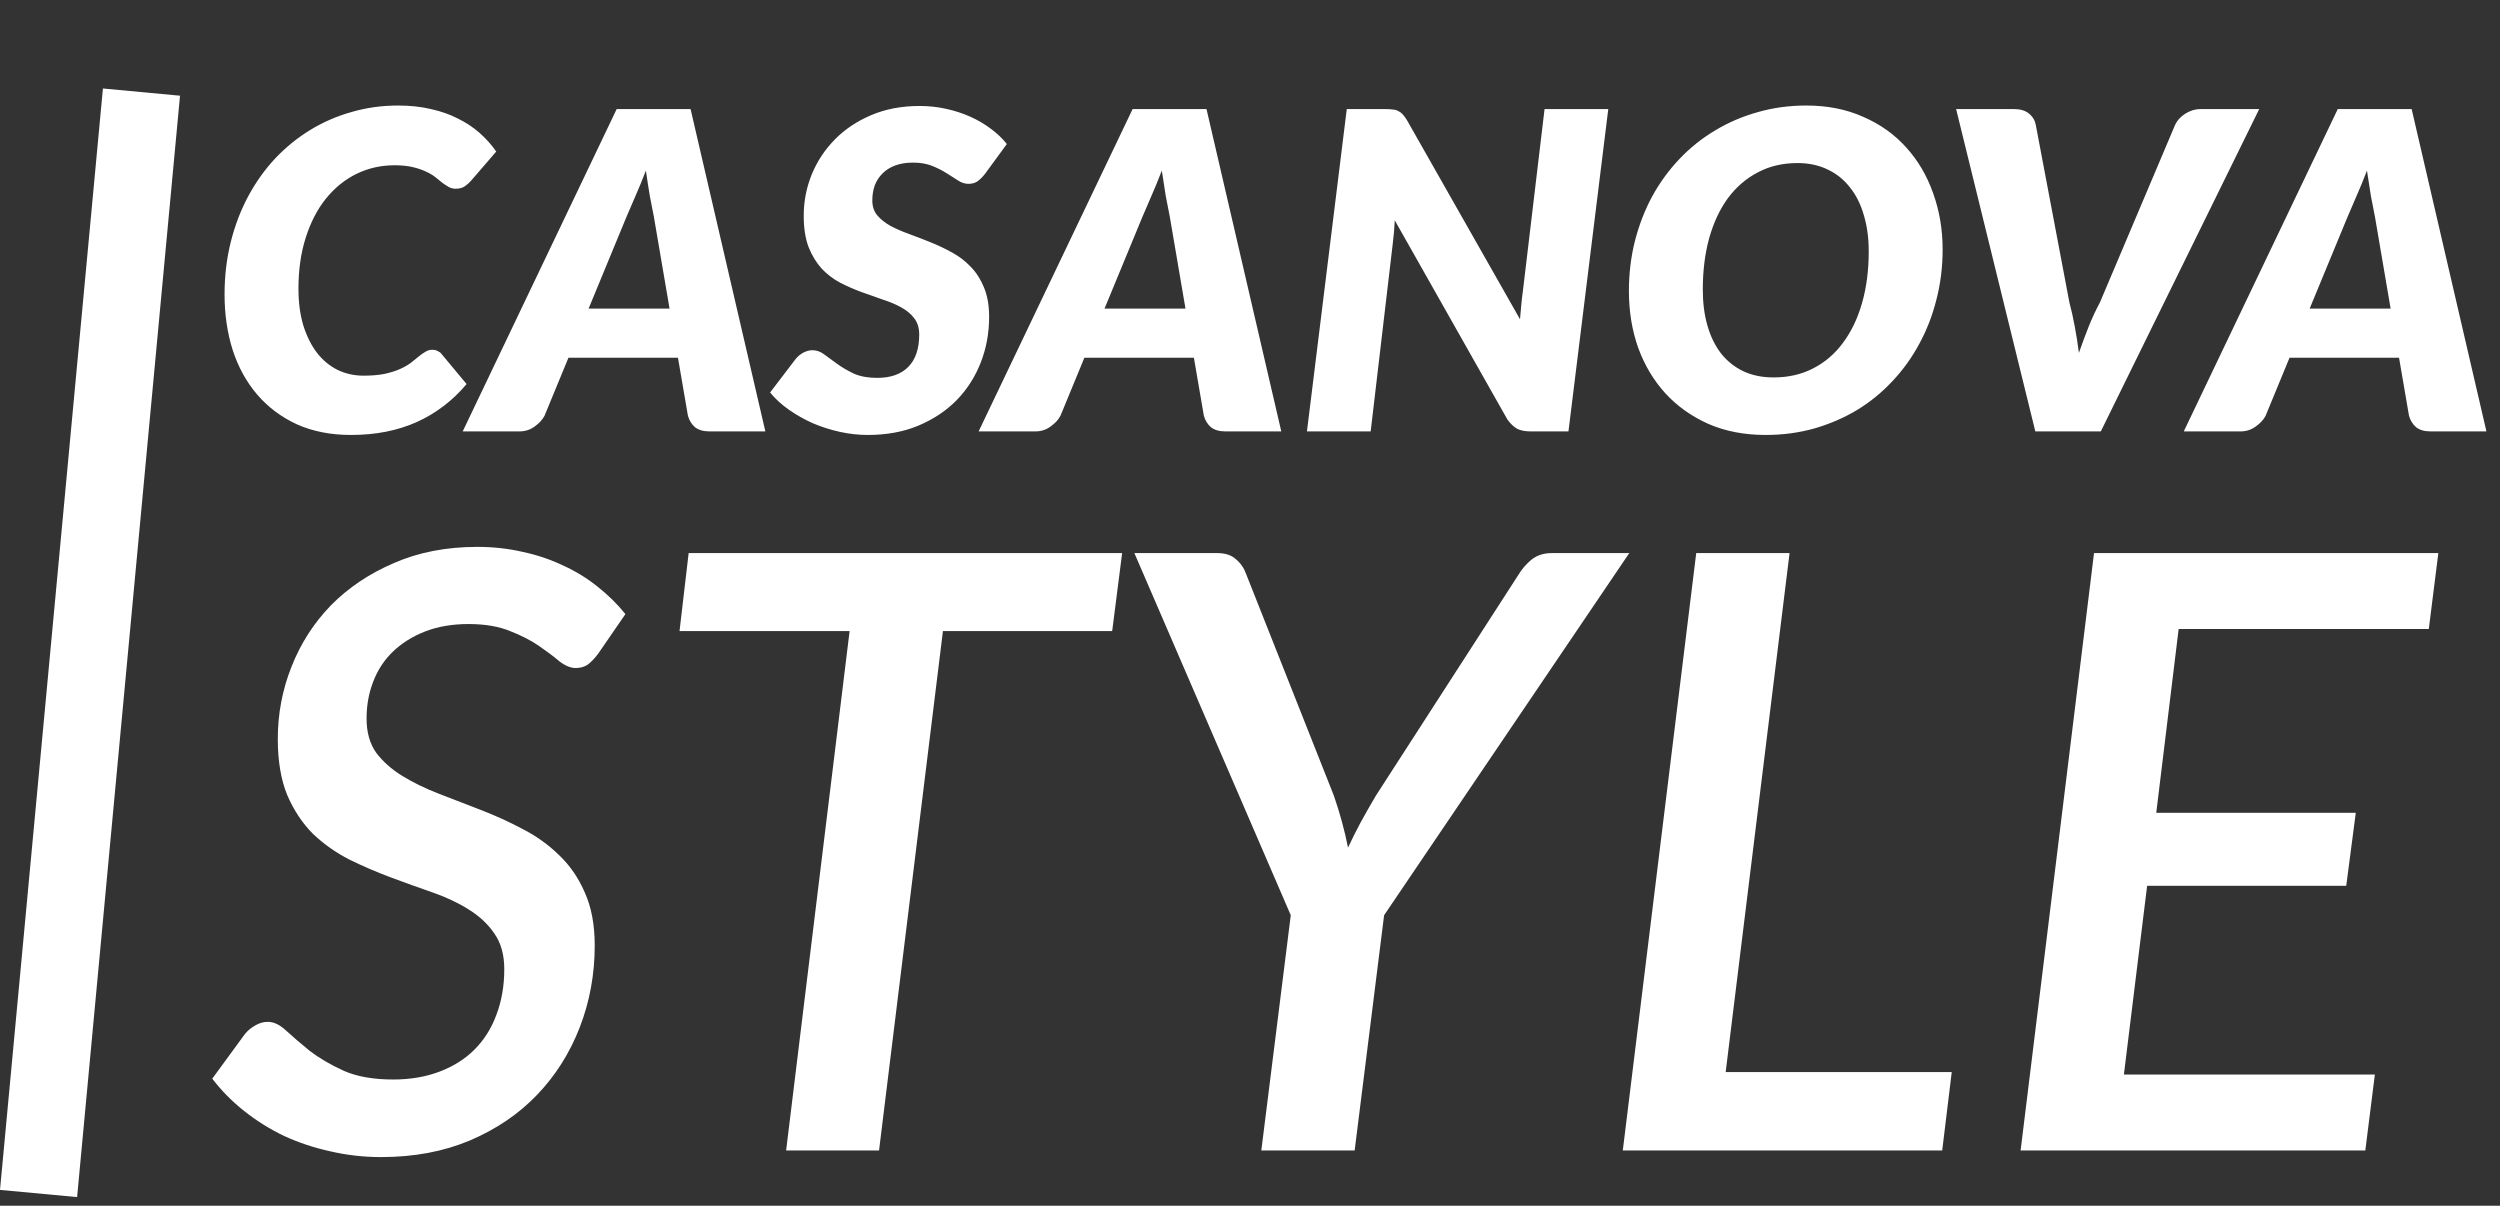
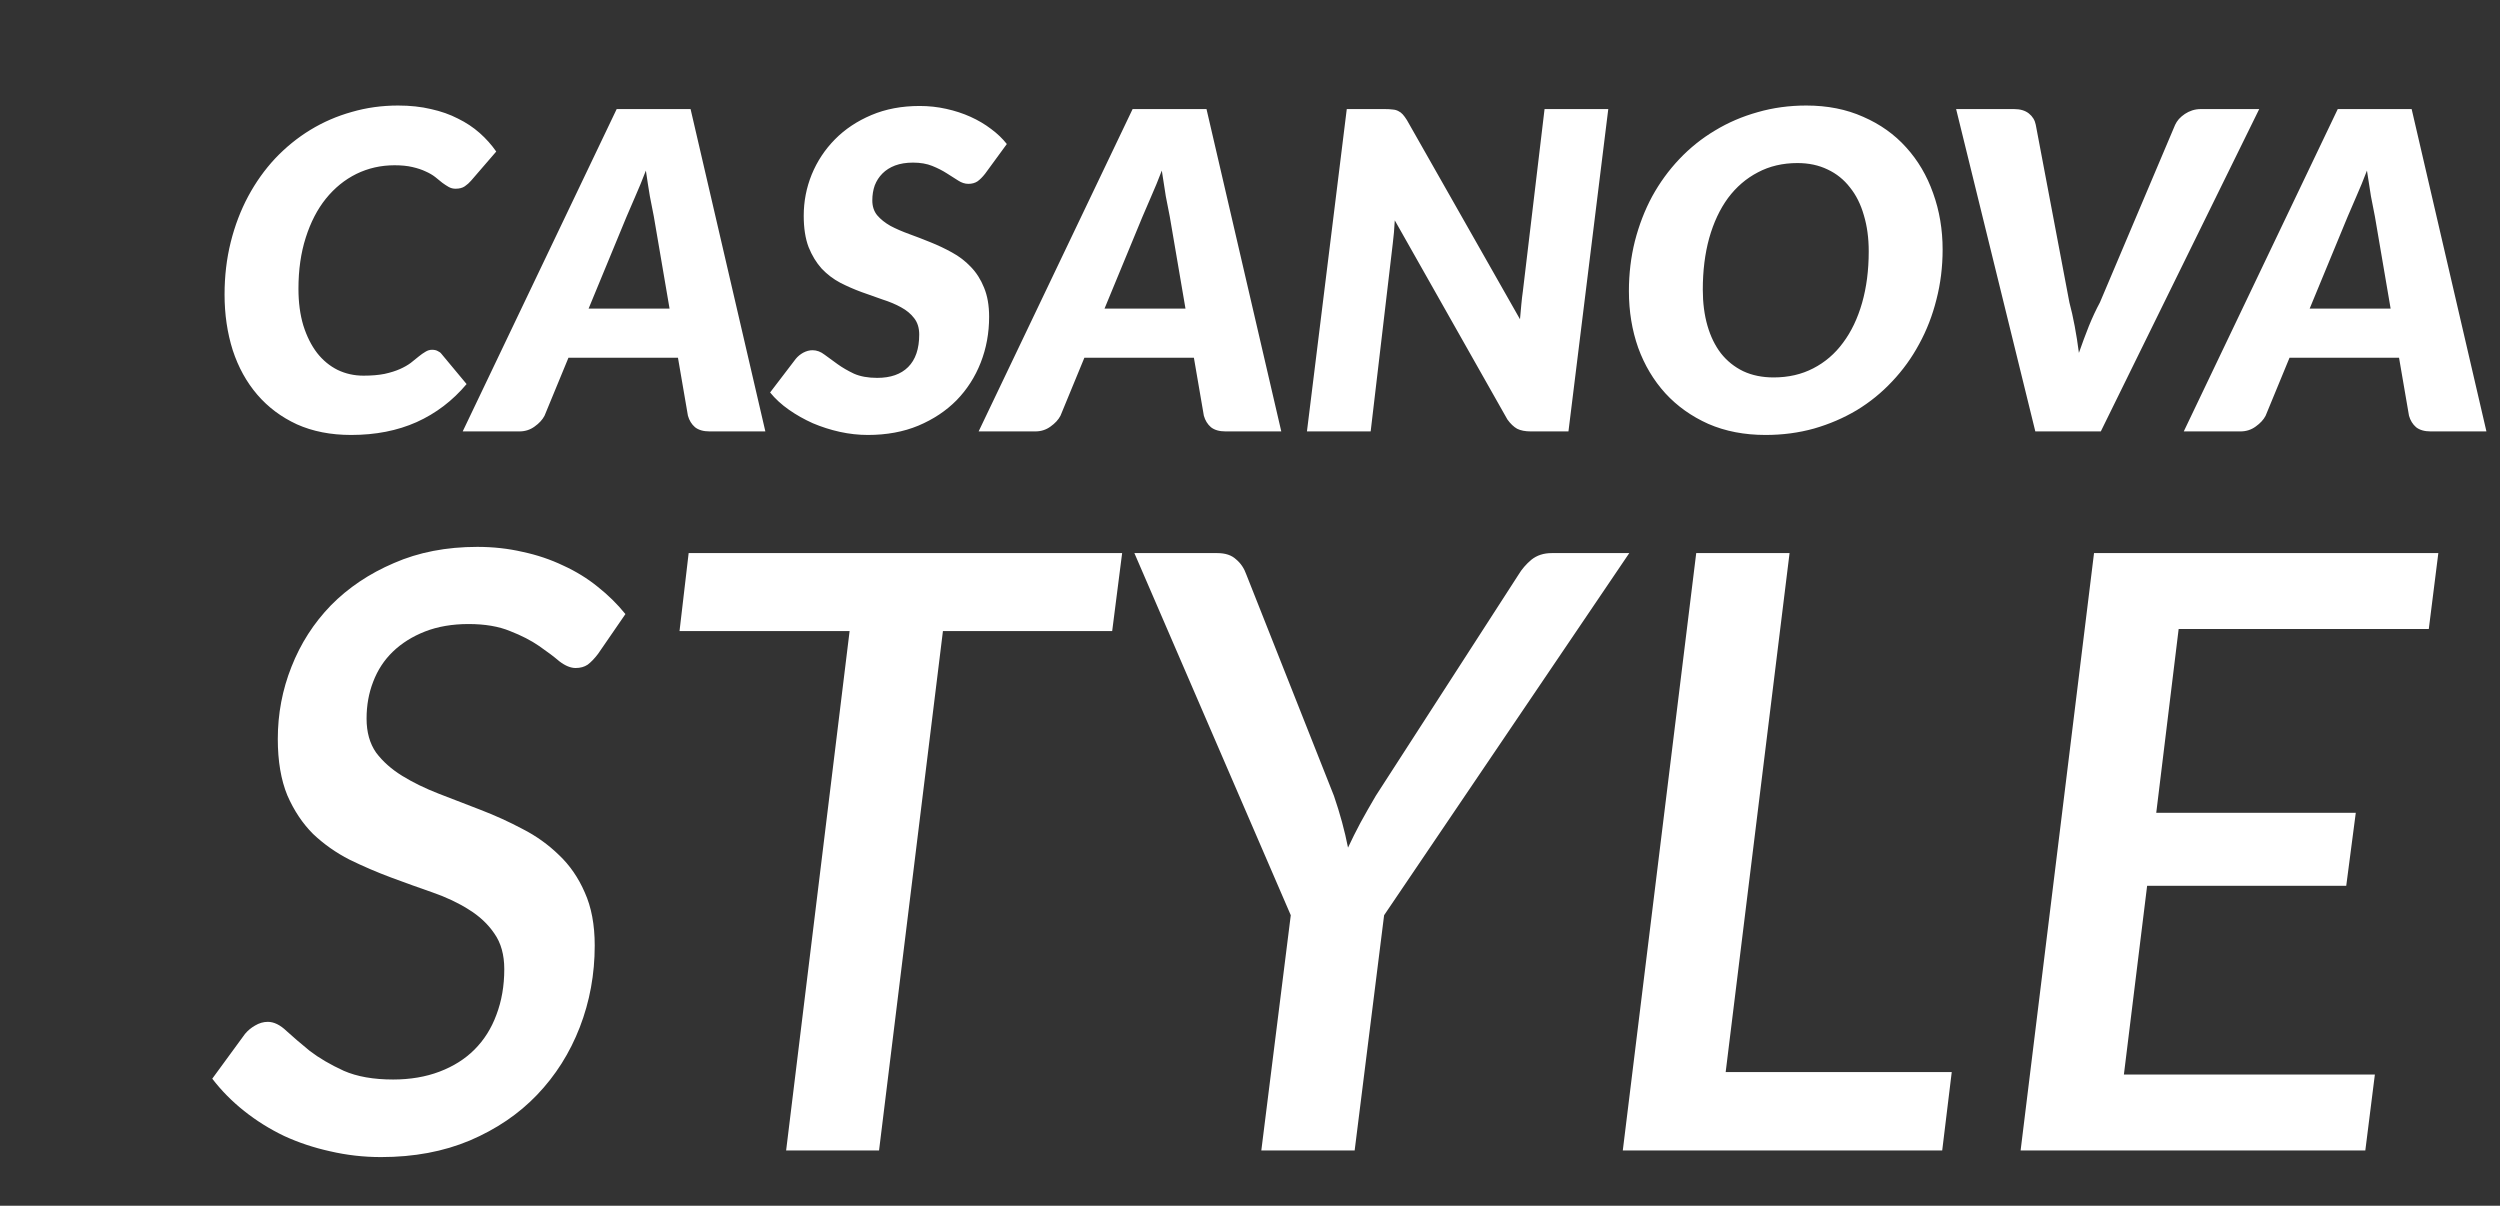
<svg xmlns="http://www.w3.org/2000/svg" width="226" height="109" viewBox="0 0 226 109" fill="none">
  <rect x="0" y="0" width="226" height="109" fill="#333333" stroke="none" />
  <path d="M32.86 33.96C33.593 33.96 34.227 33.907 34.76 33.8C35.307 33.68 35.773 33.533 36.16 33.36C36.547 33.187 36.873 33 37.14 32.8C37.407 32.587 37.647 32.393 37.86 32.22C38.073 32.047 38.273 31.907 38.46 31.8C38.647 31.68 38.847 31.62 39.06 31.62C39.273 31.62 39.447 31.66 39.58 31.74C39.727 31.807 39.833 31.887 39.9 31.98L42.18 34.72C40.913 36.227 39.407 37.373 37.66 38.16C35.927 38.933 33.953 39.32 31.74 39.32C29.9 39.32 28.267 39 26.84 38.36C25.427 37.707 24.233 36.813 23.26 35.68C22.287 34.547 21.547 33.207 21.04 31.66C20.547 30.1 20.3 28.42 20.3 26.62C20.3 24.953 20.487 23.373 20.86 21.88C21.233 20.387 21.76 19.007 22.44 17.74C23.12 16.473 23.933 15.333 24.88 14.32C25.84 13.307 26.9 12.447 28.06 11.74C29.22 11.033 30.467 10.493 31.8 10.12C33.133 9.733 34.527 9.54 35.98 9.54C37.073 9.54 38.067 9.647 38.96 9.86C39.867 10.06 40.68 10.347 41.4 10.72C42.133 11.08 42.787 11.513 43.36 12.02C43.933 12.527 44.433 13.087 44.86 13.7L42.58 16.34C42.42 16.527 42.233 16.693 42.02 16.84C41.807 16.987 41.527 17.06 41.18 17.06C40.953 17.06 40.747 17.007 40.56 16.9C40.373 16.793 40.18 16.667 39.98 16.52C39.793 16.36 39.58 16.187 39.34 16C39.1 15.813 38.813 15.647 38.48 15.5C38.147 15.34 37.747 15.207 37.28 15.1C36.827 14.993 36.287 14.94 35.66 14.94C34.433 14.94 33.287 15.2 32.22 15.72C31.167 16.24 30.247 16.987 29.46 17.96C28.687 18.92 28.08 20.093 27.64 21.48C27.2 22.853 26.98 24.393 26.98 26.1C26.98 27.34 27.127 28.447 27.42 29.42C27.727 30.393 28.14 31.22 28.66 31.9C29.18 32.567 29.8 33.08 30.52 33.44C31.24 33.787 32.02 33.96 32.86 33.96ZM60.528 27.9L59.108 19.58C59.001 19.06 58.881 18.447 58.748 17.74C58.627 17.02 58.508 16.247 58.388 15.42C58.068 16.26 57.748 17.04 57.428 17.76C57.121 18.467 56.854 19.087 56.627 19.62L53.208 27.9H60.528ZM69.188 39H64.147C63.587 39 63.148 38.873 62.828 38.62C62.521 38.353 62.307 38.007 62.188 37.58L61.288 32.34H51.388L49.227 37.58C49.041 37.94 48.741 38.267 48.328 38.56C47.928 38.853 47.468 39 46.947 39H41.828L55.748 9.86H62.428L69.188 39ZM89.057 15.7C88.817 16.007 88.583 16.24 88.357 16.4C88.13 16.547 87.857 16.62 87.537 16.62C87.23 16.62 86.923 16.52 86.617 16.32C86.31 16.12 85.963 15.9 85.577 15.66C85.203 15.42 84.77 15.2 84.277 15C83.783 14.8 83.203 14.7 82.537 14.7C81.923 14.7 81.383 14.787 80.917 14.96C80.463 15.133 80.083 15.373 79.777 15.68C79.47 15.987 79.237 16.347 79.077 16.76C78.93 17.173 78.857 17.627 78.857 18.12C78.857 18.653 79.003 19.1 79.297 19.46C79.603 19.82 80.003 20.14 80.497 20.42C81.003 20.687 81.57 20.933 82.197 21.16C82.823 21.387 83.463 21.633 84.117 21.9C84.783 22.167 85.43 22.473 86.057 22.82C86.697 23.167 87.263 23.6 87.757 24.12C88.263 24.64 88.663 25.267 88.957 26C89.263 26.733 89.417 27.613 89.417 28.64C89.417 30.107 89.163 31.487 88.657 32.78C88.15 34.073 87.423 35.207 86.477 36.18C85.53 37.14 84.377 37.907 83.017 38.48C81.67 39.04 80.15 39.32 78.457 39.32C77.617 39.32 76.77 39.227 75.917 39.04C75.077 38.853 74.263 38.593 73.477 38.26C72.703 37.913 71.983 37.507 71.317 37.04C70.65 36.573 70.083 36.053 69.617 35.48L71.937 32.44C72.123 32.213 72.35 32.027 72.617 31.88C72.897 31.733 73.177 31.66 73.457 31.66C73.83 31.66 74.19 31.793 74.537 32.06C74.897 32.313 75.29 32.6 75.717 32.92C76.143 33.227 76.637 33.513 77.197 33.78C77.77 34.033 78.47 34.16 79.297 34.16C80.51 34.16 81.443 33.833 82.097 33.18C82.763 32.513 83.097 31.533 83.097 30.24C83.097 29.64 82.943 29.147 82.637 28.76C82.343 28.373 81.95 28.047 81.457 27.78C80.977 27.513 80.423 27.28 79.797 27.08C79.17 26.867 78.53 26.64 77.877 26.4C77.223 26.16 76.583 25.88 75.957 25.56C75.33 25.227 74.77 24.8 74.277 24.28C73.797 23.747 73.403 23.1 73.097 22.34C72.803 21.567 72.657 20.62 72.657 19.5C72.657 18.207 72.897 16.967 73.377 15.78C73.87 14.58 74.57 13.52 75.477 12.6C76.383 11.68 77.483 10.947 78.777 10.4C80.07 9.853 81.523 9.58 83.137 9.58C83.963 9.58 84.763 9.667 85.537 9.84C86.323 10.013 87.057 10.253 87.737 10.56C88.417 10.867 89.037 11.233 89.597 11.66C90.157 12.073 90.63 12.527 91.017 13.02L89.057 15.7ZM107.168 27.9L105.748 19.58C105.641 19.06 105.521 18.447 105.388 17.74C105.268 17.02 105.148 16.247 105.028 15.42C104.708 16.26 104.388 17.04 104.068 17.76C103.761 18.467 103.495 19.087 103.268 19.62L99.848 27.9H107.168ZM115.828 39H110.788C110.228 39 109.788 38.873 109.468 38.62C109.161 38.353 108.948 38.007 108.828 37.58L107.928 32.34H98.028L95.868 37.58C95.681 37.94 95.382 38.267 94.968 38.56C94.568 38.853 94.108 39 93.588 39H88.468L102.388 9.86H109.068L115.828 39ZM145.388 9.86L141.788 39H138.388C137.881 39 137.468 38.92 137.148 38.76C136.841 38.587 136.548 38.307 136.268 37.92L126.088 19.92C126.048 20.693 125.988 21.387 125.908 22L123.908 39H118.148L121.748 9.86H125.188C125.468 9.86 125.701 9.873 125.888 9.9C126.088 9.913 126.261 9.96 126.408 10.04C126.554 10.107 126.688 10.207 126.808 10.34C126.928 10.473 127.054 10.647 127.188 10.86L137.408 28.86C137.448 28.393 137.488 27.947 137.528 27.52C137.568 27.093 137.614 26.693 137.668 26.32L139.628 9.86H145.388ZM175.613 22.56C175.613 24.133 175.426 25.64 175.053 27.08C174.693 28.52 174.173 29.86 173.493 31.1C172.826 32.34 172.013 33.467 171.053 34.48C170.106 35.493 169.04 36.36 167.853 37.08C166.666 37.787 165.38 38.34 163.993 38.74C162.606 39.127 161.146 39.32 159.613 39.32C157.693 39.32 155.966 38.987 154.433 38.32C152.913 37.64 151.62 36.72 150.553 35.56C149.486 34.387 148.666 33.013 148.093 31.44C147.533 29.853 147.253 28.147 147.253 26.32C147.253 24.747 147.433 23.24 147.793 21.8C148.166 20.347 148.686 19 149.353 17.76C150.033 16.52 150.853 15.393 151.813 14.38C152.773 13.367 153.846 12.507 155.033 11.8C156.22 11.08 157.506 10.527 158.893 10.14C160.28 9.74 161.746 9.54 163.293 9.54C165.2 9.54 166.913 9.88 168.433 10.56C169.966 11.227 171.26 12.147 172.313 13.32C173.38 14.493 174.193 15.873 174.753 17.46C175.326 19.047 175.613 20.747 175.613 22.56ZM168.933 22.72C168.933 21.52 168.786 20.433 168.493 19.46C168.213 18.473 167.793 17.633 167.233 16.94C166.686 16.233 166.013 15.693 165.213 15.32C164.413 14.933 163.506 14.74 162.493 14.74C161.16 14.74 159.966 15.02 158.913 15.58C157.86 16.127 156.96 16.9 156.213 17.9C155.48 18.9 154.913 20.107 154.513 21.52C154.126 22.92 153.933 24.473 153.933 26.18C153.933 27.38 154.073 28.467 154.353 29.44C154.633 30.413 155.04 31.247 155.573 31.94C156.12 32.633 156.793 33.173 157.593 33.56C158.393 33.933 159.306 34.12 160.333 34.12C161.666 34.12 162.86 33.847 163.913 33.3C164.98 32.753 165.88 31.98 166.613 30.98C167.36 29.98 167.933 28.78 168.333 27.38C168.733 25.98 168.933 24.427 168.933 22.72ZM204.233 9.86L189.913 39H183.993L176.833 9.86H182.073C182.633 9.86 183.079 9.993 183.413 10.26C183.746 10.527 183.953 10.867 184.033 11.28L187.073 27.34C187.246 27.98 187.406 28.693 187.553 29.48C187.699 30.253 187.826 31.06 187.933 31.9C188.226 31.06 188.526 30.253 188.833 29.48C189.153 28.693 189.486 27.98 189.833 27.34L196.633 11.28C196.713 11.107 196.826 10.933 196.973 10.76C197.133 10.587 197.313 10.433 197.513 10.3C197.713 10.167 197.933 10.06 198.173 9.98C198.426 9.9 198.686 9.86 198.953 9.86H204.233ZM216.113 27.9L214.693 19.58C214.587 19.06 214.467 18.447 214.333 17.74C214.213 17.02 214.093 16.247 213.973 15.42C213.653 16.26 213.333 17.04 213.013 17.76C212.707 18.467 212.44 19.087 212.213 19.62L208.793 27.9H216.113ZM224.773 39H219.733C219.173 39 218.733 38.873 218.413 38.62C218.107 38.353 217.893 38.007 217.773 37.58L216.873 32.34H206.973L204.813 37.58C204.627 37.94 204.327 38.267 203.913 38.56C203.513 38.853 203.053 39 202.533 39H197.413L211.333 9.86H218.013L224.773 39ZM54.062 59.112C53.737 59.538 53.425 59.862 53.125 60.087C52.825 60.288 52.462 60.388 52.038 60.388C51.587 60.388 51.1 60.188 50.575 59.788C50.075 59.362 49.462 58.9 48.737 58.4C48.013 57.9 47.138 57.45 46.112 57.05C45.087 56.625 43.837 56.413 42.362 56.413C40.888 56.413 39.575 56.638 38.425 57.087C37.275 57.538 36.3 58.15 35.5 58.925C34.725 59.675 34.138 60.575 33.737 61.625C33.337 62.65 33.138 63.763 33.138 64.963C33.138 66.188 33.425 67.213 34 68.037C34.6 68.838 35.388 69.537 36.362 70.138C37.337 70.737 38.438 71.275 39.663 71.75C40.888 72.225 42.15 72.713 43.45 73.213C44.75 73.713 46.013 74.287 47.237 74.938C48.462 75.562 49.562 76.35 50.538 77.3C51.513 78.225 52.288 79.35 52.862 80.675C53.462 82 53.763 83.6 53.763 85.475C53.763 88.075 53.312 90.537 52.413 92.862C51.513 95.188 50.225 97.225 48.55 98.975C46.9 100.7 44.875 102.075 42.475 103.1C40.1 104.1 37.425 104.6 34.45 104.6C32.875 104.6 31.337 104.425 29.837 104.075C28.363 103.75 26.975 103.287 25.675 102.687C24.375 102.062 23.175 101.312 22.075 100.437C20.975 99.562 20.012 98.588 19.188 97.513L22.15 93.463C22.4 93.162 22.7 92.912 23.05 92.713C23.425 92.487 23.812 92.375 24.212 92.375C24.762 92.375 25.325 92.65 25.9 93.2C26.475 93.725 27.175 94.325 28 95C28.85 95.65 29.875 96.25 31.075 96.8C32.275 97.325 33.763 97.588 35.538 97.588C37.087 97.588 38.487 97.35 39.737 96.875C40.987 96.4 42.038 95.737 42.888 94.888C43.763 94.013 44.425 92.963 44.875 91.737C45.35 90.487 45.587 89.112 45.587 87.612C45.587 86.312 45.288 85.237 44.688 84.388C44.112 83.537 43.337 82.812 42.362 82.213C41.413 81.612 40.325 81.1 39.1 80.675C37.875 80.25 36.625 79.8 35.35 79.325C34.075 78.85 32.825 78.312 31.6 77.713C30.375 77.088 29.275 76.312 28.3 75.388C27.35 74.438 26.575 73.275 25.975 71.9C25.4 70.5 25.113 68.8 25.113 66.8C25.113 64.525 25.525 62.35 26.35 60.275C27.175 58.175 28.363 56.325 29.913 54.725C31.488 53.125 33.388 51.85 35.612 50.9C37.837 49.925 40.35 49.438 43.15 49.438C44.575 49.438 45.938 49.587 47.237 49.888C48.538 50.163 49.763 50.575 50.913 51.125C52.062 51.65 53.1 52.288 54.025 53.038C54.975 53.788 55.812 54.612 56.538 55.513L54.062 59.112ZM100.541 57.05H85.241L79.466 104H71.066L76.804 57.05H61.429L62.254 50H101.441L100.541 57.05ZM125.123 82.737L122.461 104H114.023L116.686 82.737L102.548 50H110.048C110.773 50 111.336 50.188 111.736 50.562C112.161 50.913 112.473 51.375 112.673 51.95L120.586 71.938C121.136 73.537 121.561 75.1 121.861 76.625C122.211 75.875 122.586 75.125 122.986 74.375C123.411 73.6 123.873 72.787 124.373 71.938L137.273 51.95C137.573 51.45 137.961 51 138.436 50.6C138.936 50.2 139.548 50 140.273 50H147.286L125.123 82.737ZM176.438 96.912L175.576 104H146.701L153.338 50H161.776L156.001 96.912H176.438ZM196.95 56.862L194.925 73.475H212.963L212.1 80.075H194.1L192 97.138H214.688L213.825 104H182.663L189.3 50H220.425L219.563 56.862H196.95Z" fill="white" />
-   <rect x="9.304" y="8" width="7" height="100" transform="rotate(5.338 9.304 8)" fill="white" />
</svg>